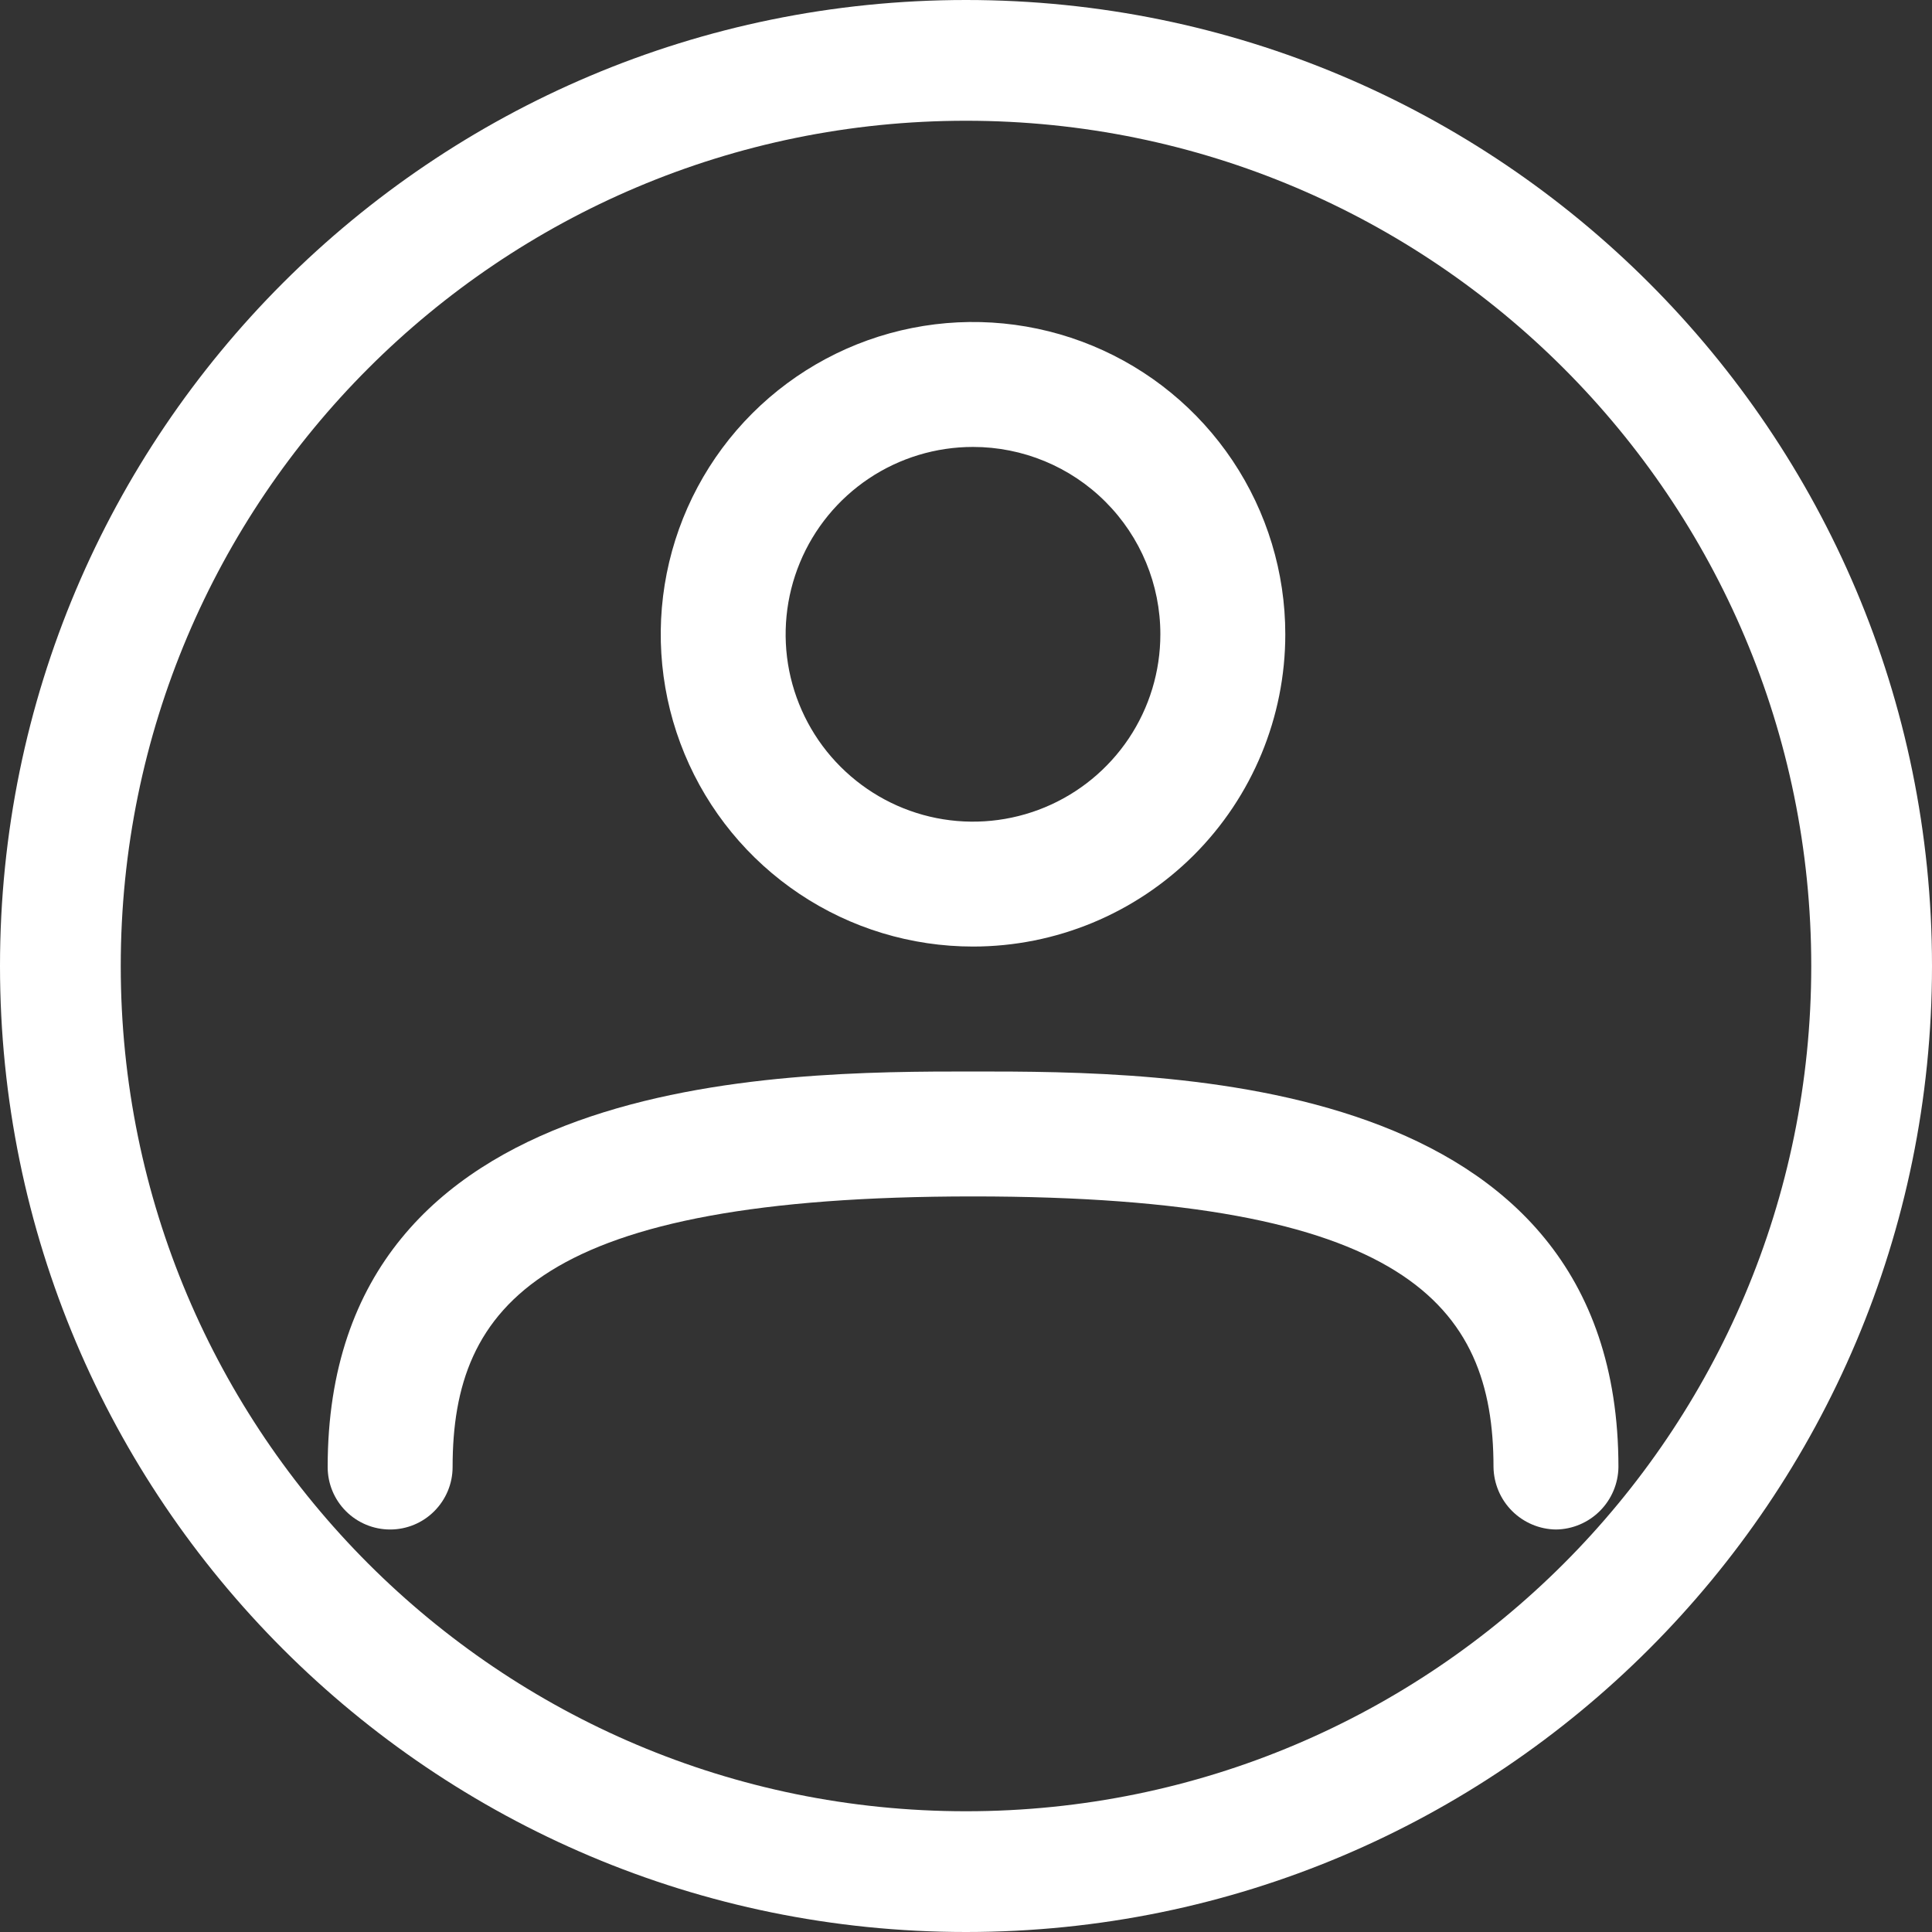
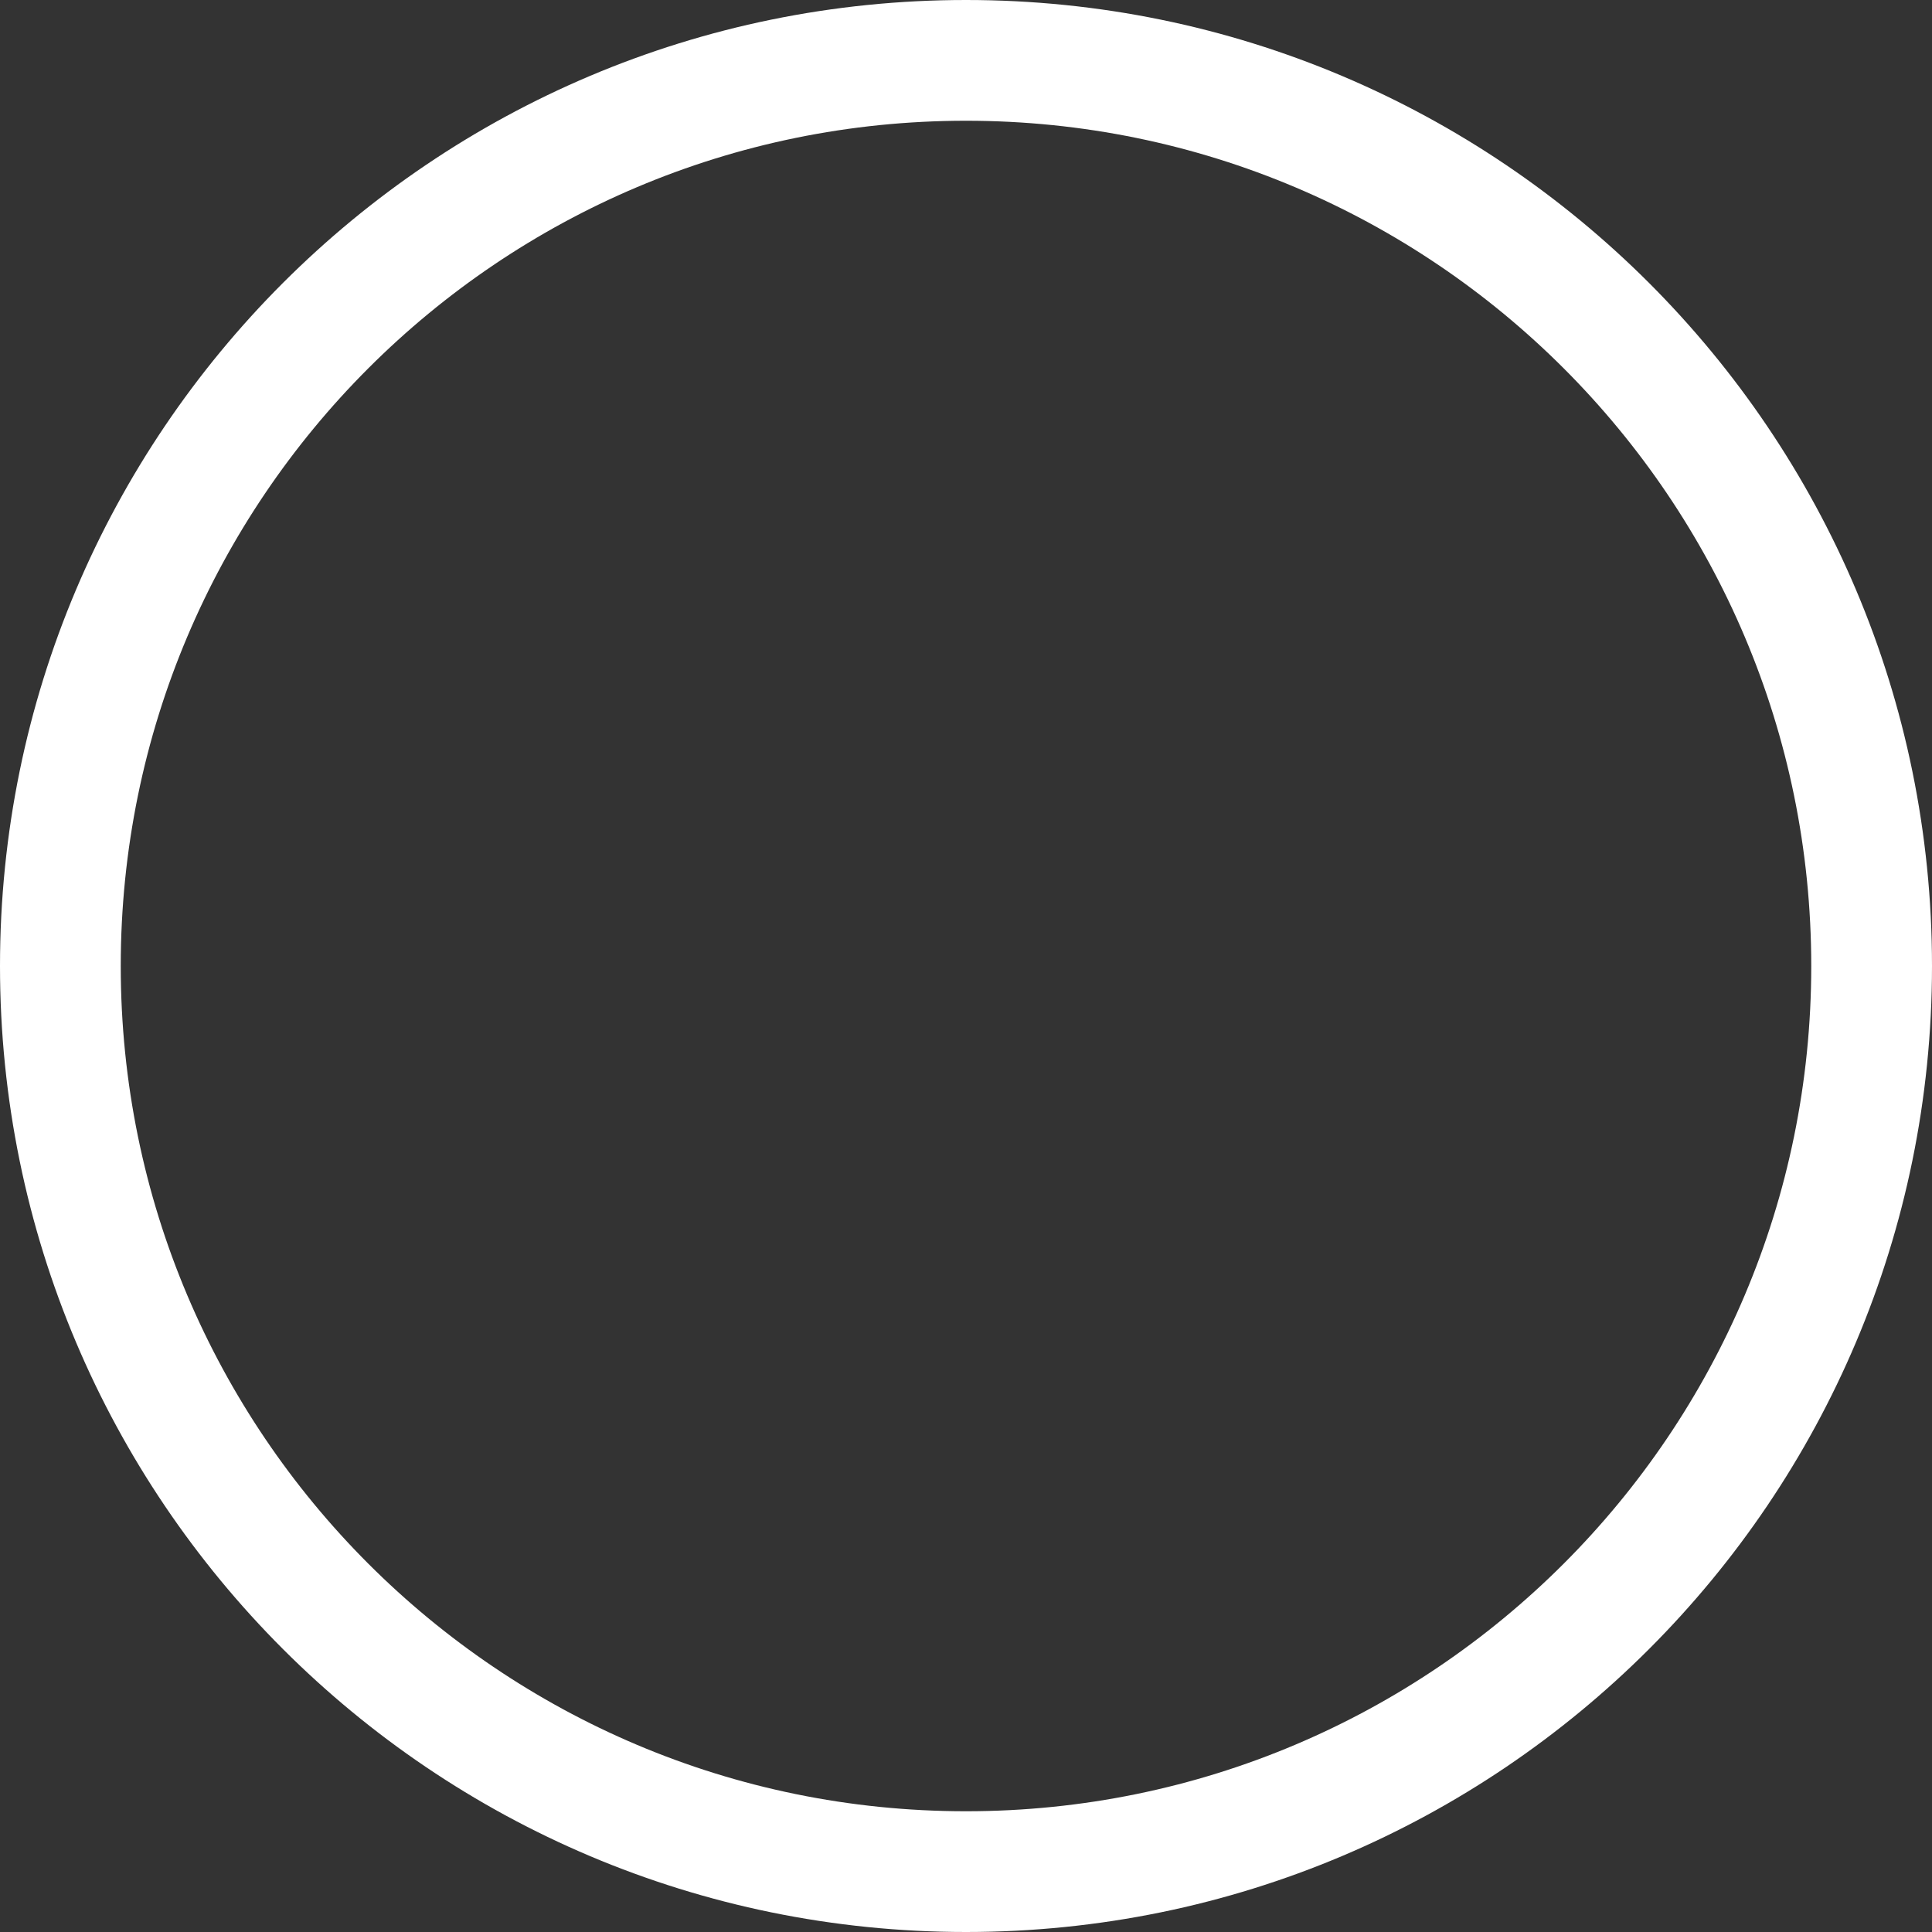
<svg xmlns="http://www.w3.org/2000/svg" width="30" height="30" viewBox="0 0 30 30" fill="none">
  <rect x="0" y="0" width="30" height="30" fill="#333333" stroke="none" />
-   <path d="M15.109 14.698C14.15 14.698 13.212 14.414 12.415 13.881C11.617 13.348 10.996 12.591 10.629 11.705C10.262 10.819 10.166 9.844 10.353 8.903C10.54 7.963 11.002 7.098 11.68 6.42C12.358 5.742 13.222 5.28 14.163 5.093C15.104 4.906 16.078 5.002 16.965 5.369C17.851 5.736 18.608 6.358 19.141 7.155C19.674 7.953 19.958 8.89 19.958 9.849C19.958 11.135 19.447 12.369 18.538 13.278C17.628 14.187 16.395 14.698 15.109 14.698ZM15.109 6.94C14.533 6.94 13.971 7.11 13.492 7.43C13.014 7.75 12.641 8.204 12.421 8.736C12.201 9.267 12.143 9.852 12.255 10.417C12.368 10.981 12.645 11.5 13.052 11.906C13.459 12.313 13.977 12.591 14.541 12.703C15.106 12.815 15.691 12.757 16.222 12.537C16.754 12.317 17.208 11.944 17.528 11.466C17.848 10.987 18.018 10.425 18.018 9.849C18.018 9.078 17.712 8.338 17.166 7.792C16.621 7.246 15.88 6.94 15.109 6.94V6.94Z" fill="white" />
-   <path d="M24.161 23.75C23.905 23.747 23.66 23.643 23.479 23.462C23.298 23.281 23.195 23.036 23.191 22.78C23.191 20.259 21.821 18.578 15.109 18.578C8.398 18.578 7.028 20.259 7.028 22.78C7.028 23.038 6.925 23.284 6.743 23.466C6.562 23.648 6.315 23.75 6.058 23.75C5.801 23.75 5.554 23.648 5.372 23.466C5.19 23.284 5.088 23.038 5.088 22.78C5.088 16.638 12.109 16.638 15.109 16.638C18.109 16.638 25.131 16.638 25.131 22.78C25.128 23.036 25.024 23.281 24.843 23.462C24.662 23.643 24.417 23.747 24.161 23.75Z" fill="white" />
  <path fill-rule="evenodd" clip-rule="evenodd" d="M15 28.125C22.249 28.125 28.125 22.249 28.125 15C28.125 7.751 22.249 1.875 15 1.875C7.751 1.875 1.875 7.751 1.875 15C1.875 22.249 7.751 28.125 15 28.125ZM15 30C23.284 30 30 23.284 30 15C30 6.716 23.284 0 15 0C6.716 0 0 6.716 0 15C0 23.284 6.716 30 15 30Z" fill="white" />
</svg>